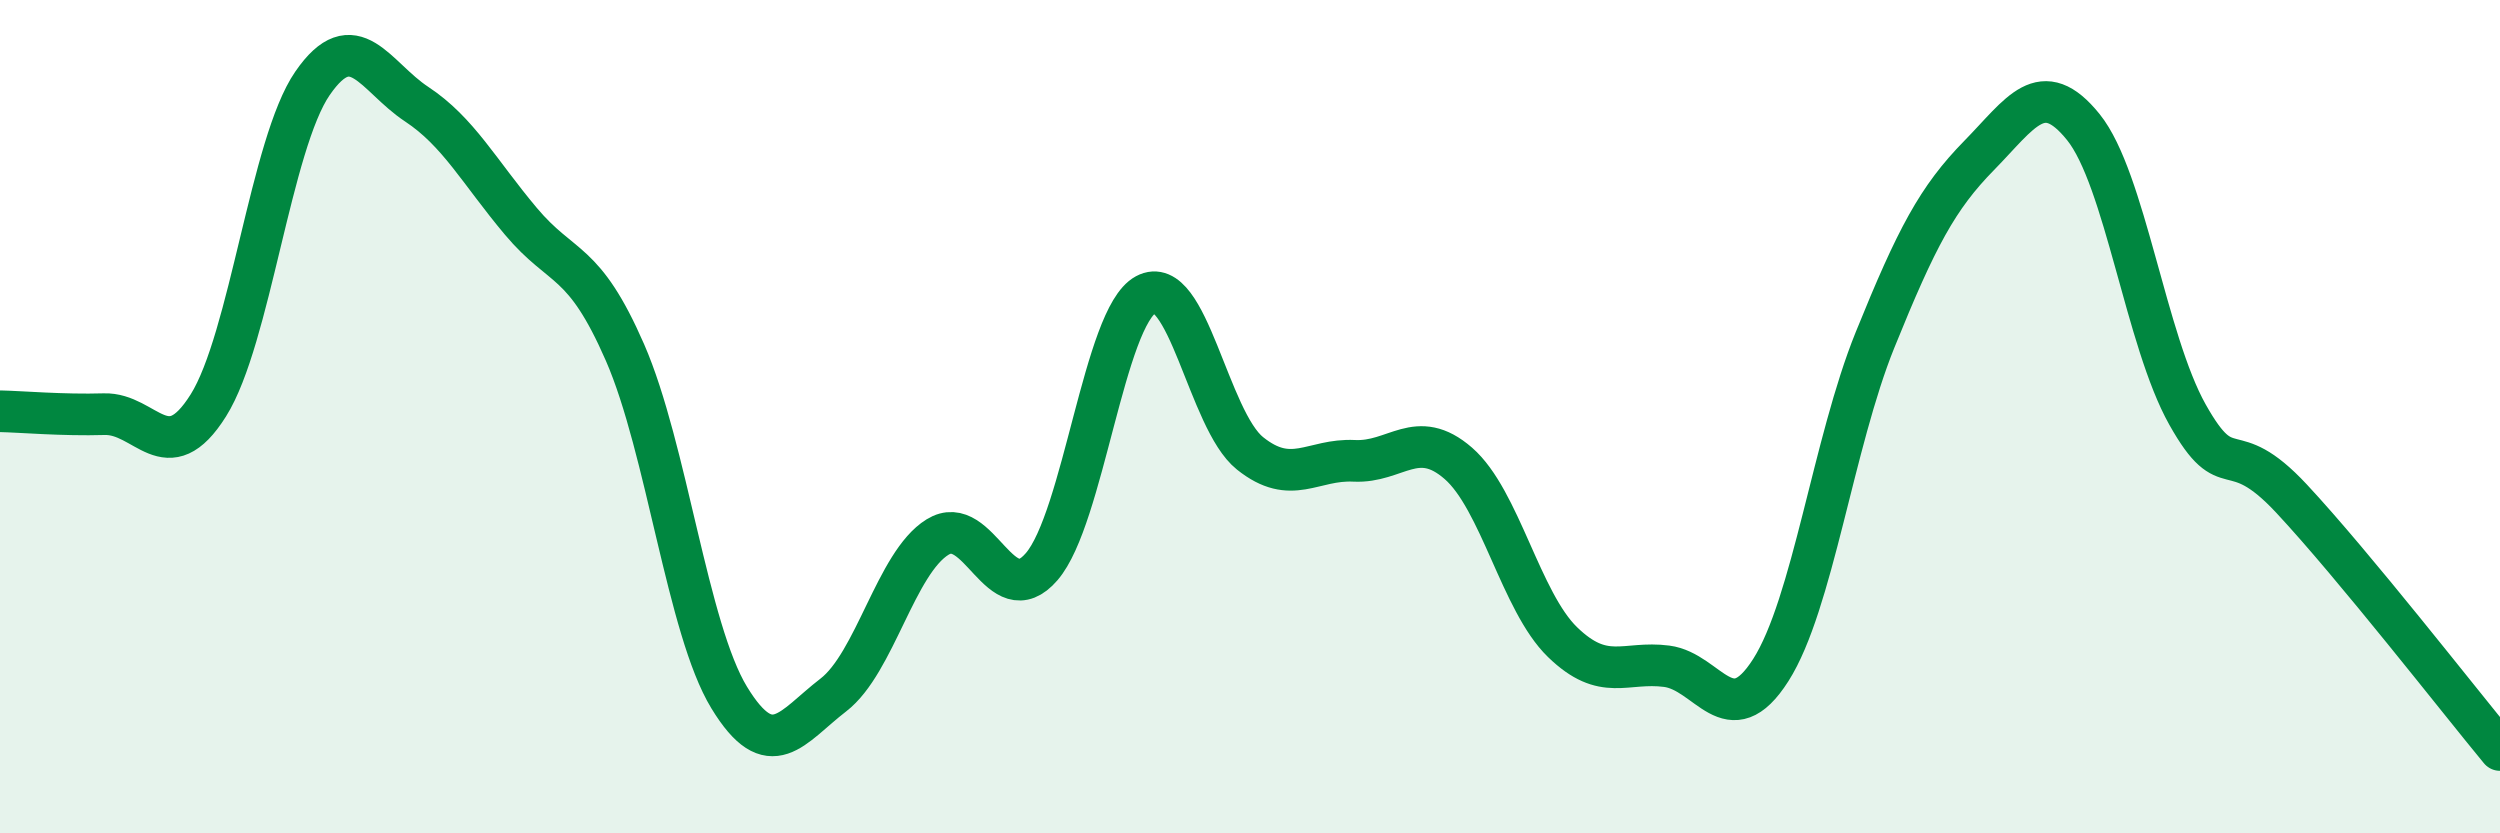
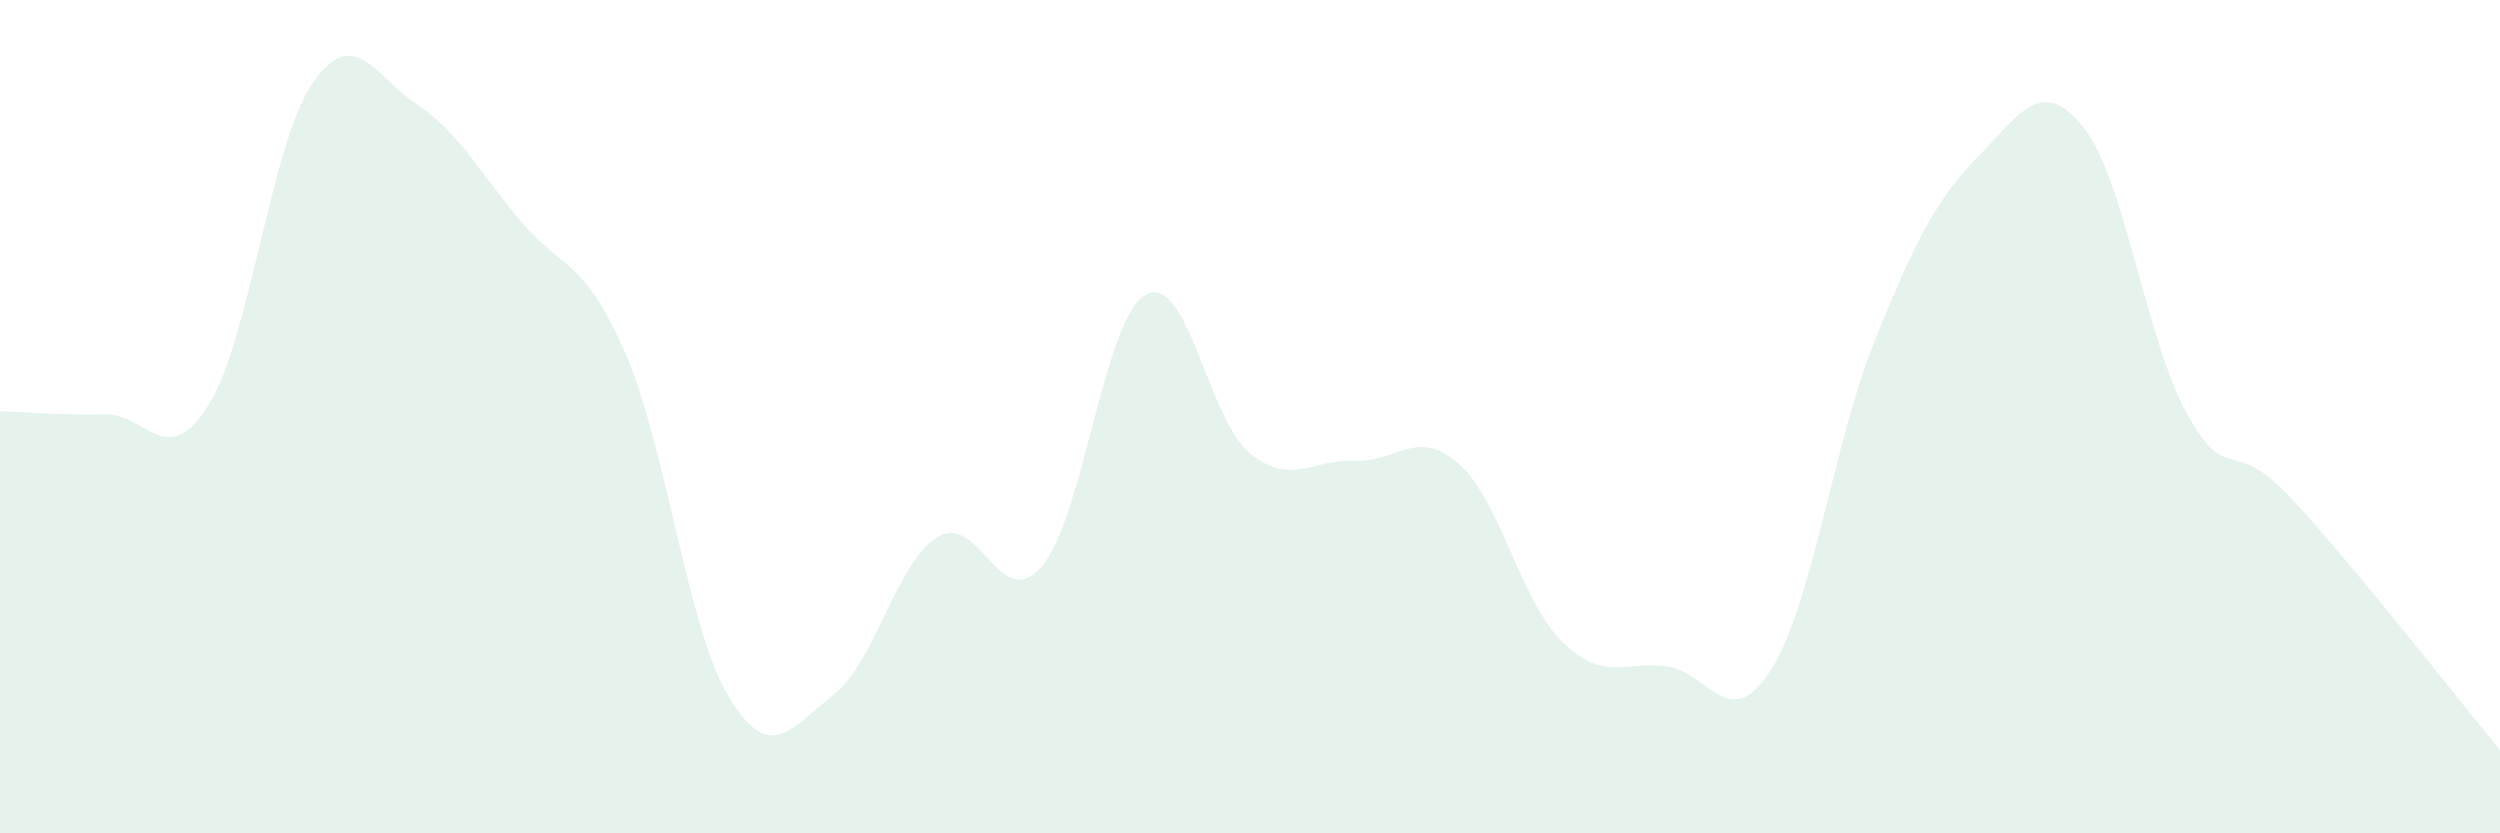
<svg xmlns="http://www.w3.org/2000/svg" width="60" height="20" viewBox="0 0 60 20">
  <path d="M 0,9.87 C 0.5,9.88 1.5,9.97 2.5,9.94 C 3.5,9.91 4,11.32 5,9.73 C 6,8.14 6.5,3.45 7.5,2 C 8.5,0.55 9,1.84 10,2.5 C 11,3.16 11.5,4.12 12.5,5.31 C 13.5,6.5 14,6.17 15,8.46 C 16,10.75 16.5,15.1 17.5,16.74 C 18.5,18.38 19,17.45 20,16.68 C 21,15.91 21.5,13.51 22.5,12.89 C 23.5,12.27 24,14.76 25,13.6 C 26,12.44 26.5,7.61 27.5,7.07 C 28.5,6.53 29,10.08 30,10.88 C 31,11.68 31.5,11.01 32.5,11.06 C 33.5,11.11 34,10.25 35,11.12 C 36,11.99 36.5,14.44 37.5,15.41 C 38.5,16.38 39,15.86 40,15.99 C 41,16.12 41.5,17.65 42.5,16.08 C 43.5,14.51 44,10.63 45,8.16 C 46,5.69 46.5,4.75 47.5,3.73 C 48.5,2.71 49,1.81 50,3.05 C 51,4.29 51.5,8.17 52.5,9.95 C 53.5,11.73 53.5,10.36 55,11.97 C 56.5,13.58 59,16.79 60,18L60 20L0 20Z" fill="#008740" opacity="0.1" stroke-linecap="round" stroke-linejoin="round" />
-   <path d="M 0,9.87 C 0.5,9.88 1.5,9.97 2.5,9.94 C 3.5,9.91 4,11.32 5,9.73 C 6,8.14 6.5,3.45 7.5,2 C 8.5,0.55 9,1.84 10,2.5 C 11,3.16 11.5,4.12 12.5,5.31 C 13.5,6.5 14,6.17 15,8.46 C 16,10.75 16.5,15.1 17.5,16.74 C 18.5,18.38 19,17.45 20,16.68 C 21,15.91 21.5,13.51 22.5,12.89 C 23.5,12.27 24,14.76 25,13.6 C 26,12.44 26.5,7.61 27.5,7.07 C 28.5,6.53 29,10.08 30,10.88 C 31,11.68 31.5,11.01 32.5,11.06 C 33.5,11.11 34,10.25 35,11.12 C 36,11.99 36.5,14.44 37.5,15.41 C 38.5,16.38 39,15.86 40,15.99 C 41,16.12 41.5,17.65 42.5,16.08 C 43.5,14.51 44,10.63 45,8.16 C 46,5.69 46.5,4.75 47.5,3.73 C 48.5,2.71 49,1.81 50,3.05 C 51,4.29 51.5,8.17 52.5,9.95 C 53.5,11.73 53.5,10.36 55,11.97 C 56.5,13.58 59,16.79 60,18" stroke="#008740" stroke-width="1" fill="none" stroke-linecap="round" stroke-linejoin="round" />
</svg>